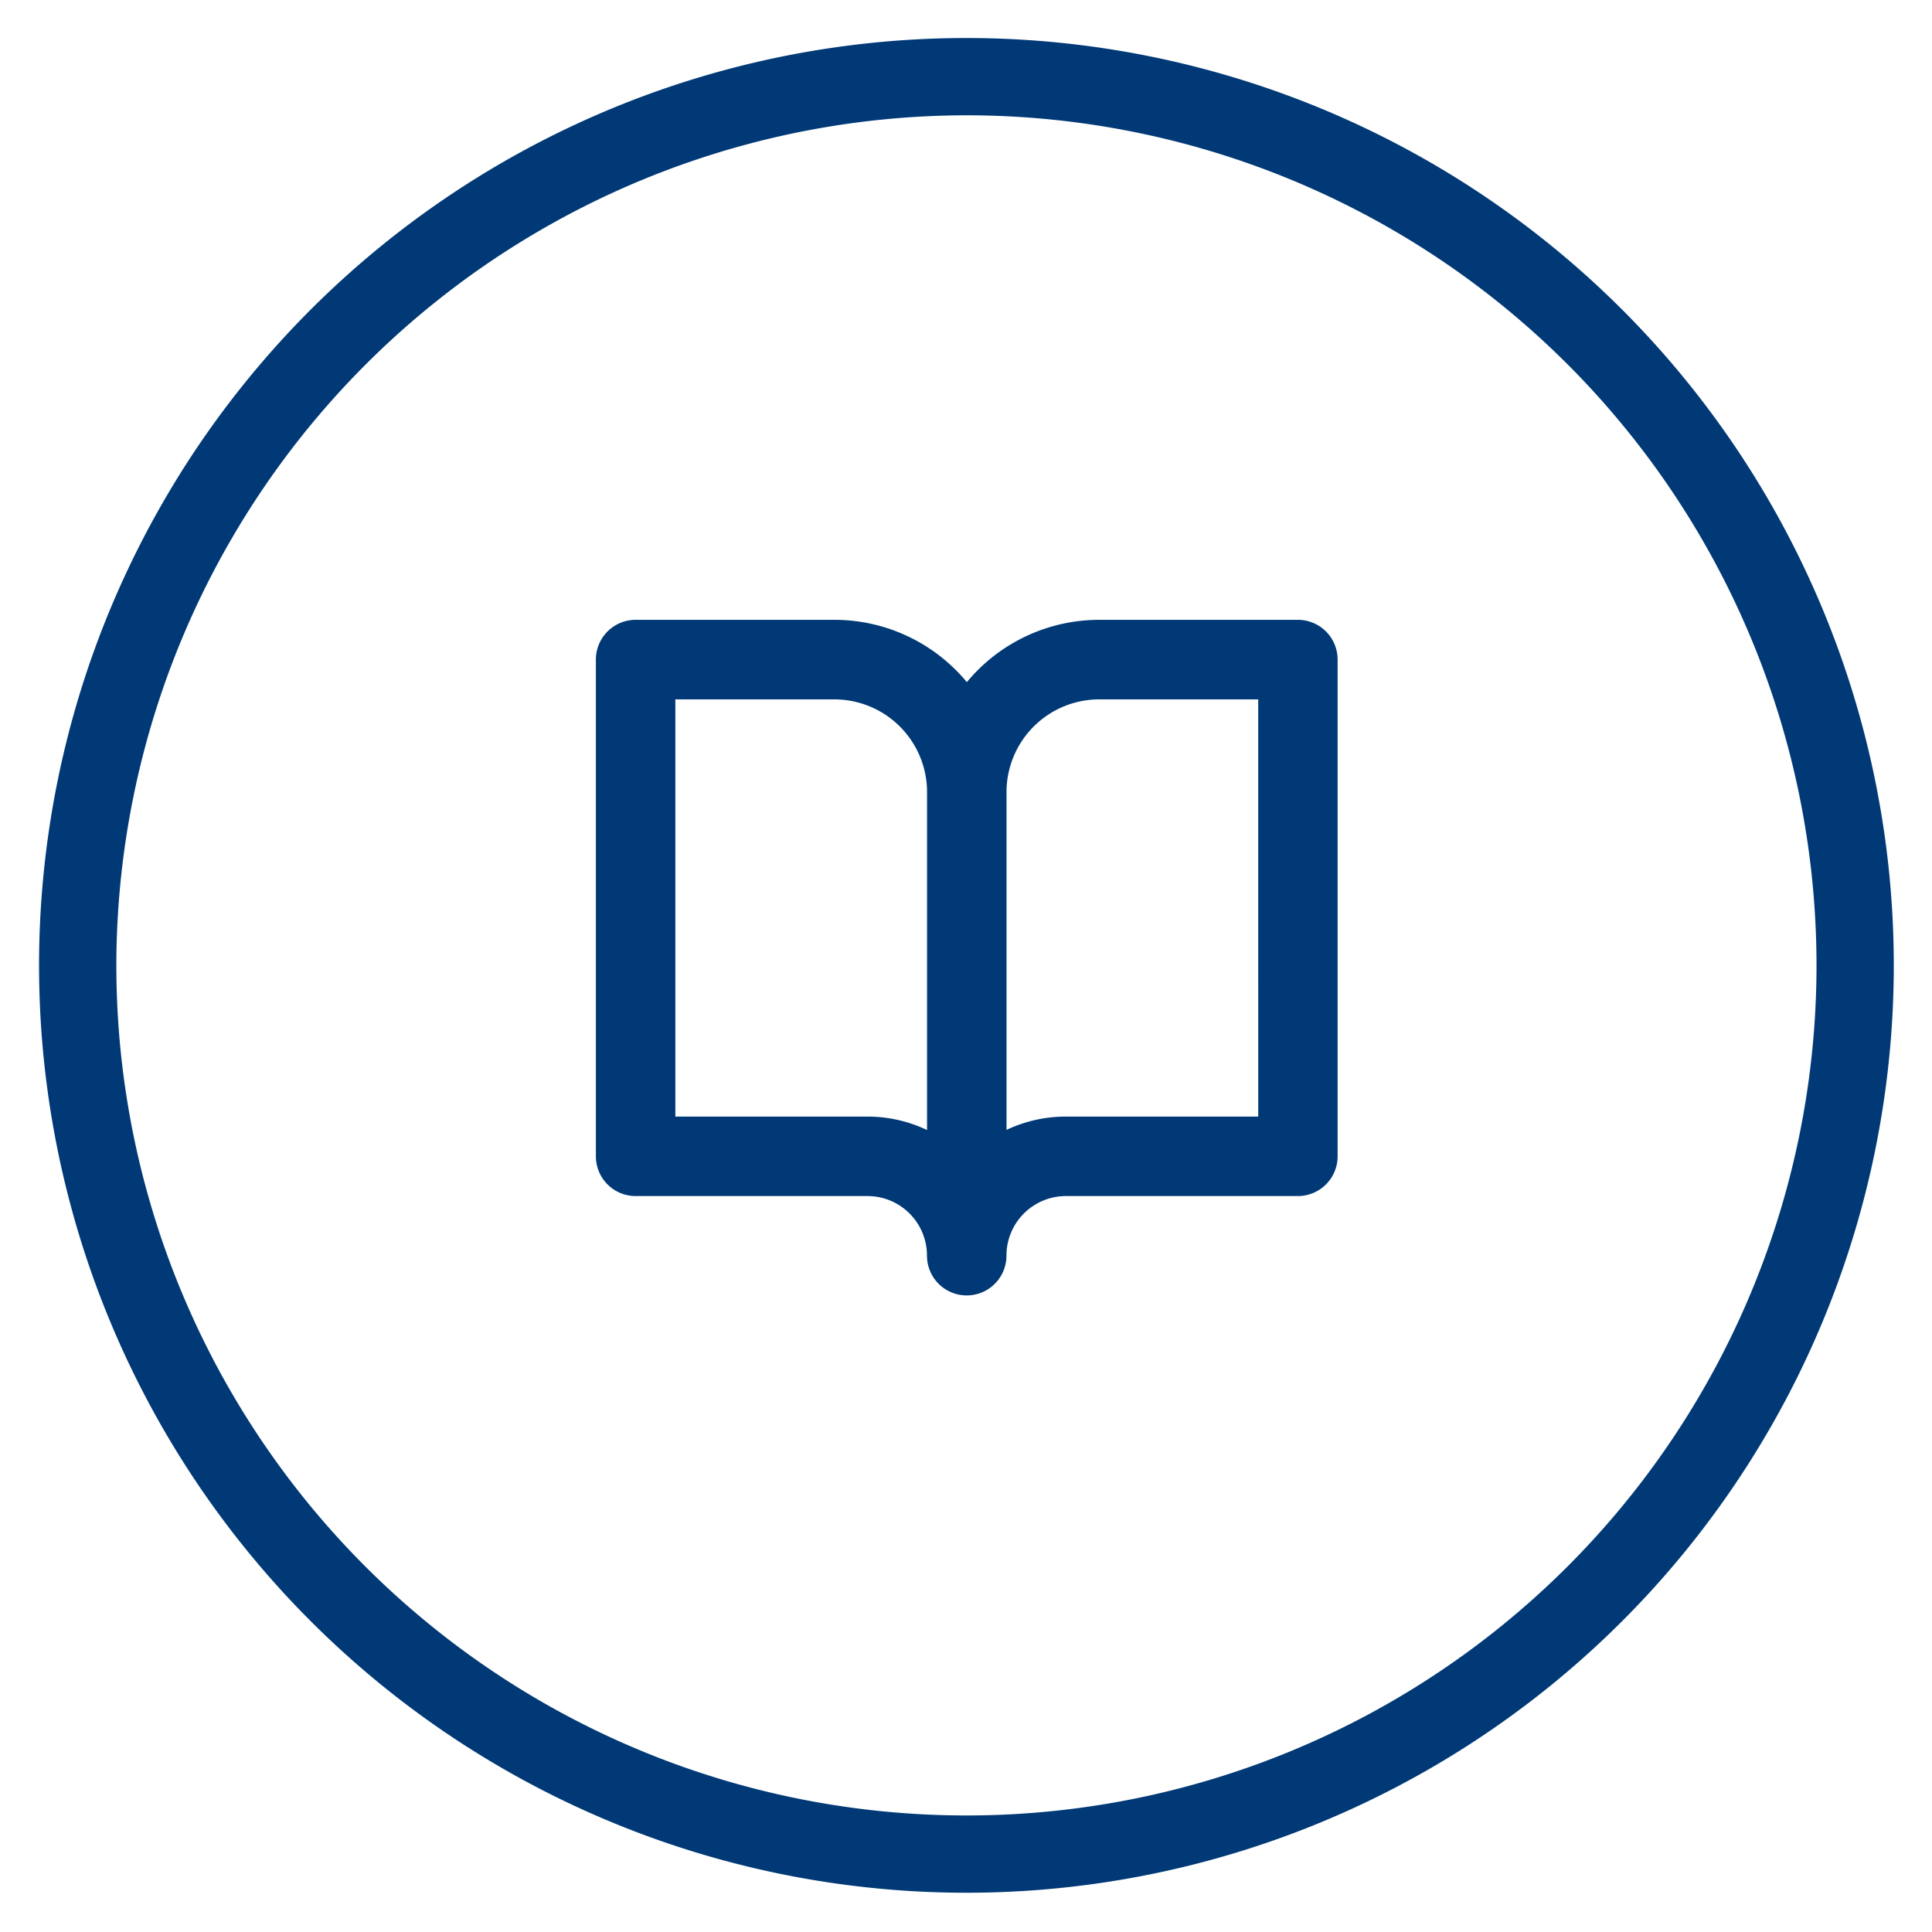
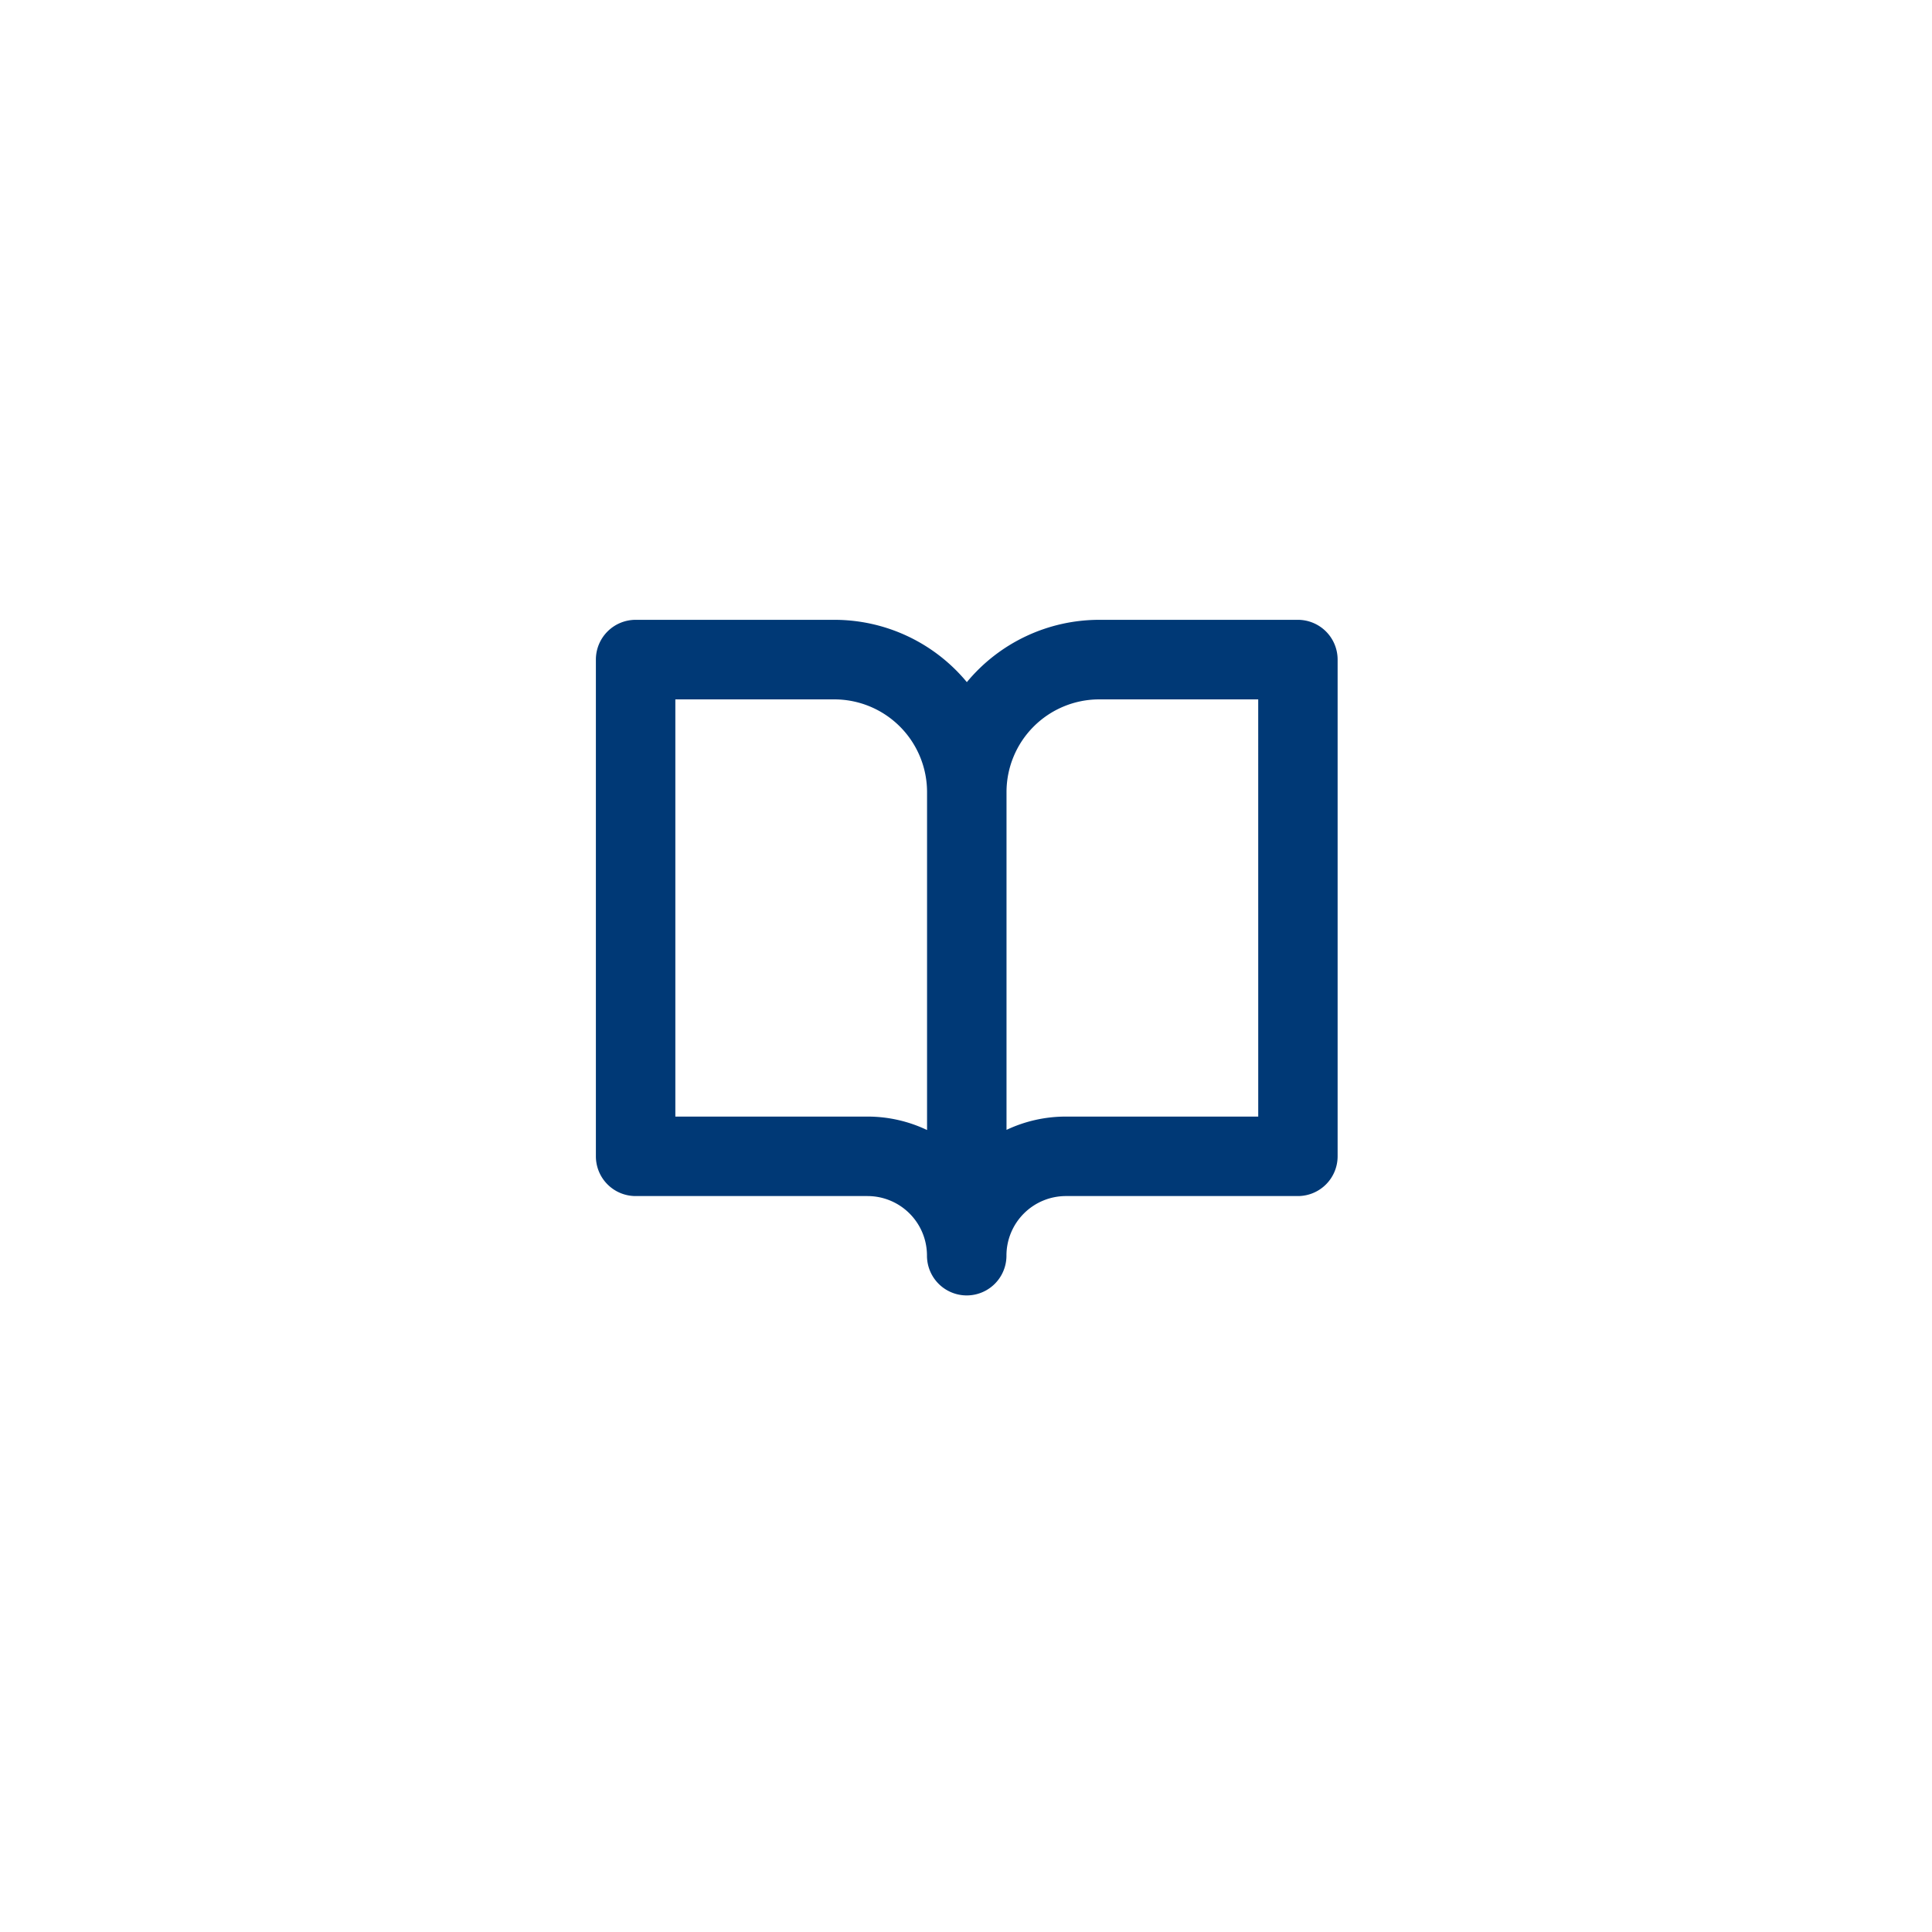
<svg xmlns="http://www.w3.org/2000/svg" viewBox="0 0 100 100">
  <g id="nav_bil_icon">
    <path id="nav_bil_icon_book" d="M67.181,32.082H56.9a8.9,8.9,0,0,0-6.856,3.225,8.9,8.9,0,0,0-6.856-3.225H32.9a2.058,2.058,0,0,0-2.057,2.057V59.851A2.058,2.058,0,0,0,32.9,61.908h12a3.08,3.08,0,0,1,3.08,3.086,2.057,2.057,0,0,0,4.114,0,3.08,3.08,0,0,1,3.084-3.086h12a2.058,2.058,0,0,0,2.057-2.057V34.139A2.058,2.058,0,0,0,67.181,32.082ZM44.9,57.794H34.956V36.2h8.228a4.8,4.8,0,0,1,4.8,4.8v17.49A7.163,7.163,0,0,0,44.9,57.794Zm20.226,0H55.176a7.178,7.178,0,0,0-3.079.688V41a4.8,4.8,0,0,1,4.8-4.8h8.228Z" style="fill:#003976" />
  </g>
  <g id="nav_bil">
-     <path id="nav_bil_circle" d="M50.022,5.968a44,44,0,1,1-44,44,44.05,44.05,0,0,1,44-44m0-4a48,48,0,1,0,48,48,48,48,0,0,0-48-48Z" style="fill:#003976" />
-   </g>
+     </g>
</svg>